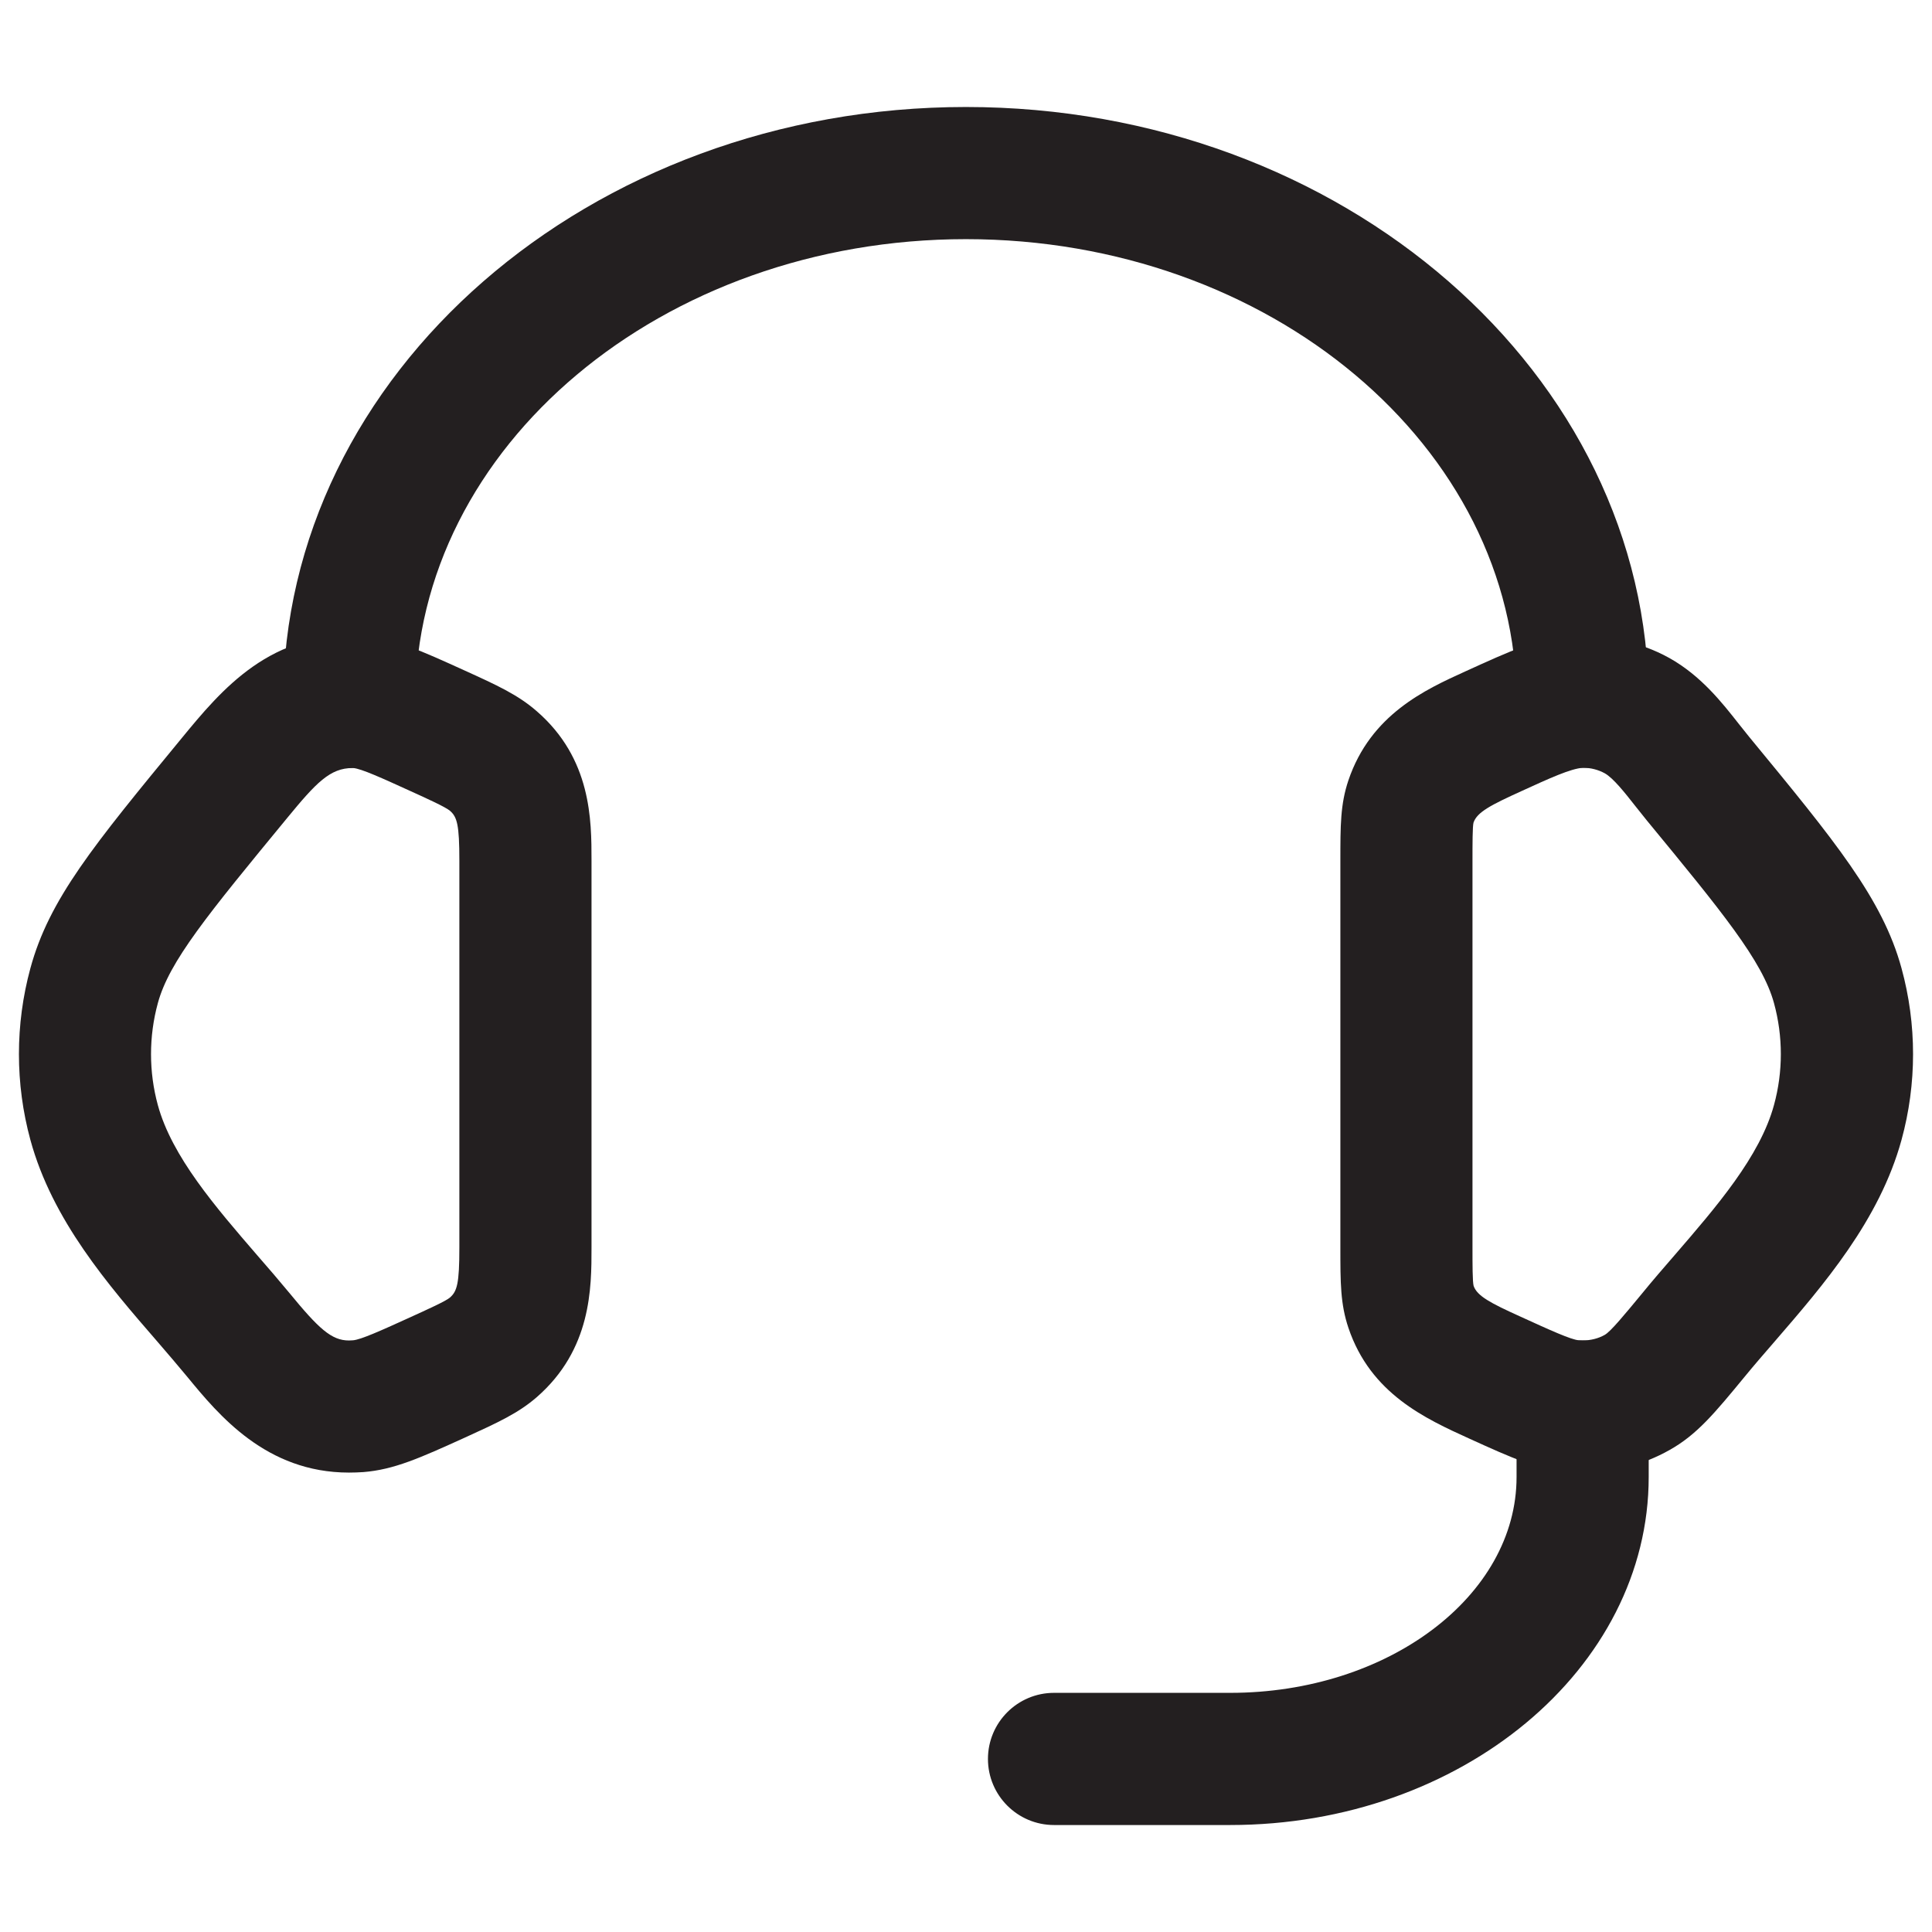
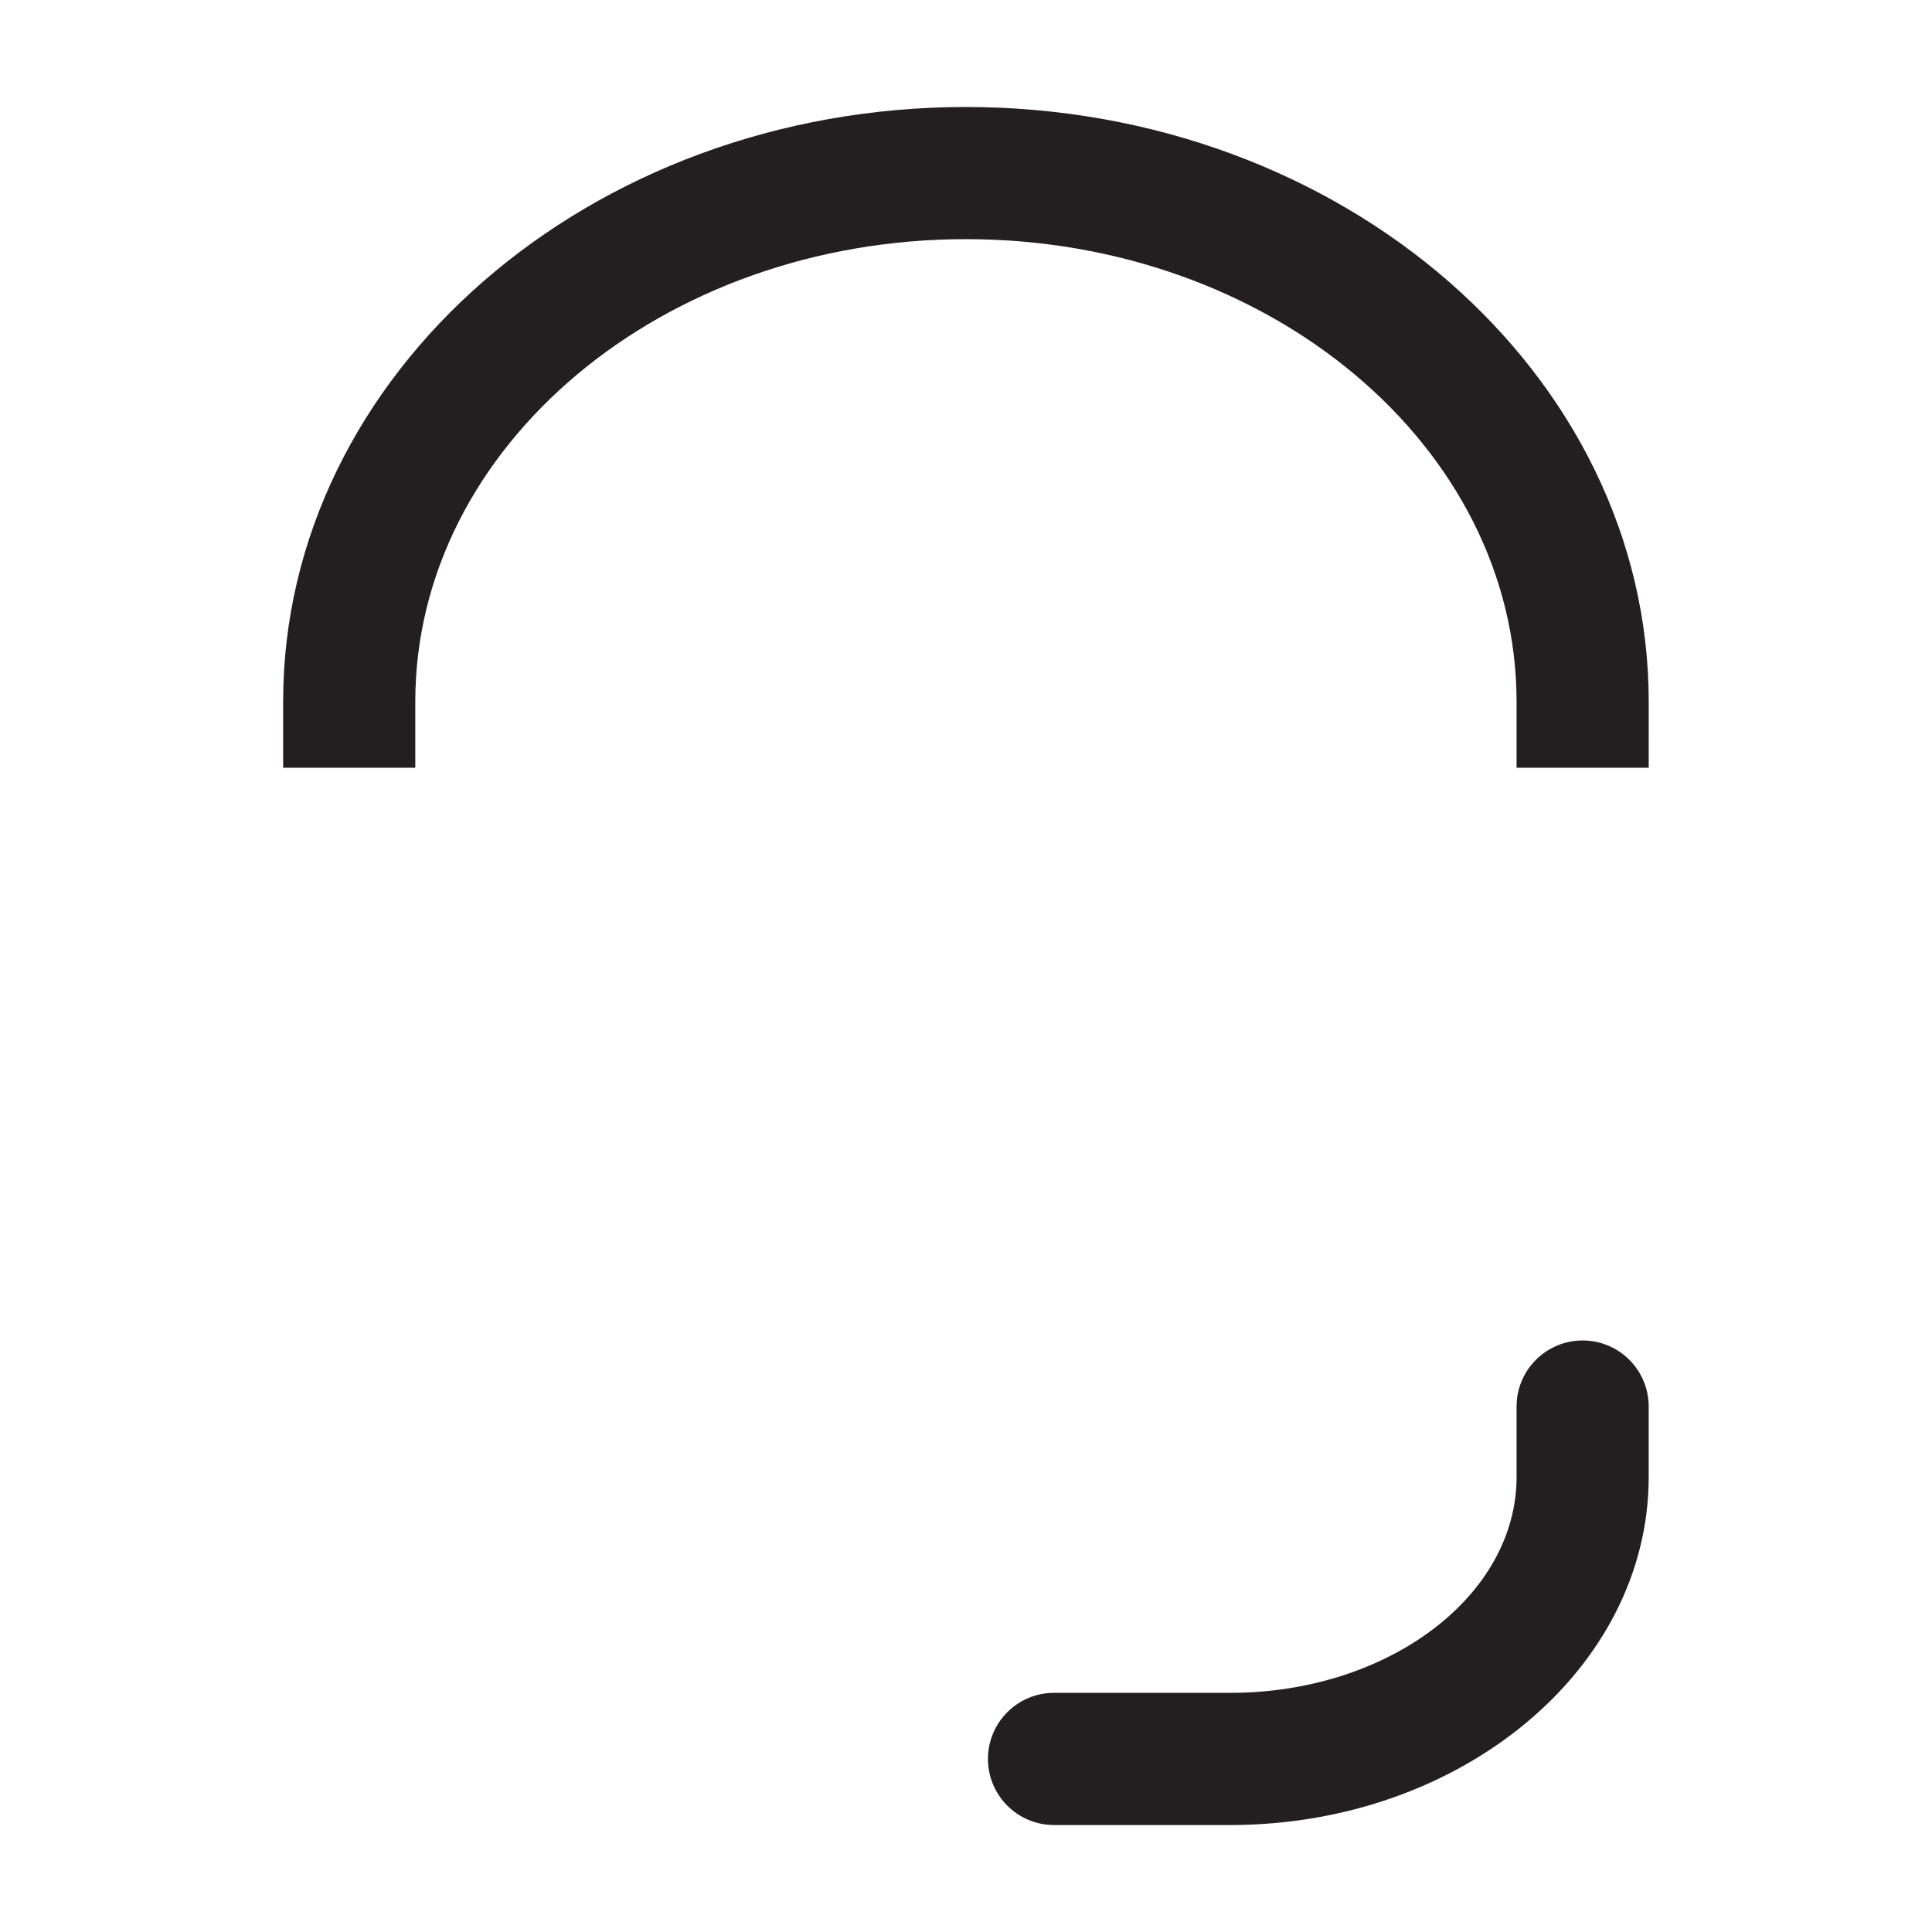
<svg xmlns="http://www.w3.org/2000/svg" version="1.1" id="Layer_1" x="0px" y="0px" width="102px" height="102px" viewBox="0 0 102 102" enable-background="new 0 0 102 102" xml:space="preserve">
  <g>
    <g>
-       <path fill="#231F20" d="M83.547,77.745c-0.244,0-0.495-0.009-0.74-0.026c-1.631-0.133-2.975-0.741-5.205-1.754    c-2.349-1.067-5.237-2.38-6.41-5.855c-0.427-1.267-0.427-2.39-0.427-4.247V45.439c0-1.857,0-2.979,0.423-4.237    c1.177-3.484,4.065-4.797,6.173-5.755c2.398-1.091,3.784-1.727,5.442-1.858c1.739-0.123,3.729,0.254,5.336,1.154    c1.668,0.936,2.776,2.349,3.667,3.483l0.526,0.658c4.547,5.523,7.055,8.563,8.058,12.232c0.813,2.967,0.813,6.102,0,9.067    c-1.162,4.238-4.11,7.649-6.709,10.655c-0.545,0.628-1.076,1.241-1.571,1.845c-1.586,1.927-2.525,3.066-3.975,3.875    C86.754,77.337,85.169,77.745,83.547,77.745z M83.573,40.534c-0.652,0.045-1.783,0.563-3.215,1.218    c-1.672,0.759-2.371,1.125-2.563,1.675c-0.055,0.209-0.055,1.128-0.055,2.013v20.423c0,0.886,0,1.804,0.06,2.026    c0.187,0.535,0.886,0.903,2.448,1.611c1.612,0.737,2.698,1.228,3.099,1.259l0.199,0.01c0.427,0,0.836-0.1,1.178-0.296    c0.313-0.173,1.076-1.104,1.966-2.18c0.563-0.691,1.131-1.346,1.713-2.017c2.216-2.567,4.515-5.22,5.255-7.937    c0.482-1.757,0.482-3.62,0-5.379c-0.608-2.229-2.774-4.859-6.709-9.639l-0.631-0.789c-0.531-0.677-1.141-1.449-1.591-1.704    C84.383,40.639,83.987,40.534,83.573,40.534z" />
-     </g>
+       </g>
    <g>
-       <path fill="#231F20" d="M18.423,77.745c-4.374,0-6.882-3.044-8.54-5.061c-0.499-0.604-1.03-1.222-1.57-1.849    c-2.604-3.002-5.552-6.409-6.709-10.656c-0.806-2.961-0.806-6.096,0-9.058c0.989-3.643,3.328-6.486,7.989-12.15    c2.094-2.548,4.737-5.741,9.607-5.378c1.648,0.127,3.034,0.763,5.332,1.807c1.69,0.768,2.807,1.277,3.802,2.145    c2.895,2.508,2.895,5.751,2.895,7.895v20.423c0,2.14,0,5.378-2.89,7.899c-0.981,0.85-2.039,1.335-3.802,2.139    c-2.385,1.082-3.729,1.686-5.351,1.818C18.928,77.736,18.672,77.745,18.423,77.745z M18.614,40.548    c-1.187,0-1.917,0.769-3.458,2.644c-4.201,5.104-6.223,7.563-6.822,9.766c-0.481,1.763-0.481,3.626,0,5.388    c0.741,2.712,3.034,5.364,5.251,7.932c0.582,0.667,1.149,1.325,1.686,1.975c1.553,1.891,2.226,2.518,3.152,2.518l0.214-0.01    c0.409-0.031,1.495-0.521,2.866-1.145c1.158-0.526,2.039-0.927,2.252-1.112c0.378-0.332,0.497-0.74,0.497-2.64V45.439    c0-1.898-0.119-2.303-0.492-2.63c-0.23-0.199-1.19-0.636-2.12-1.058c-1.437-0.654-2.567-1.173-2.999-1.204    C18.632,40.548,18.622,40.548,18.614,40.548z" />
-     </g>
+       </g>
    <g>
      <path fill="#231F20" d="M87.044,40.534h-6.977v-3.489c0-13.463-13.041-24.419-29.071-24.419    c-16.029,0-29.071,10.956-29.071,24.419v3.489h-6.977v-3.489c0-17.311,16.171-31.396,36.048-31.396    c19.878,0,36.048,14.086,36.048,31.396V40.534z" />
    </g>
    <g>
      <path fill="#231F20" d="M64.95,96.352h-9.303c-1.925,0-3.488-1.564-3.488-3.489c0-1.926,1.563-3.489,3.488-3.489h9.303    c8.335,0,15.117-5.114,15.117-11.396v-3.719c0-1.927,1.563-3.489,3.489-3.489c1.926,0,3.487,1.563,3.487,3.489v3.719    C87.044,88.106,77.134,96.352,64.95,96.352z" />
    </g>
  </g>
</svg>